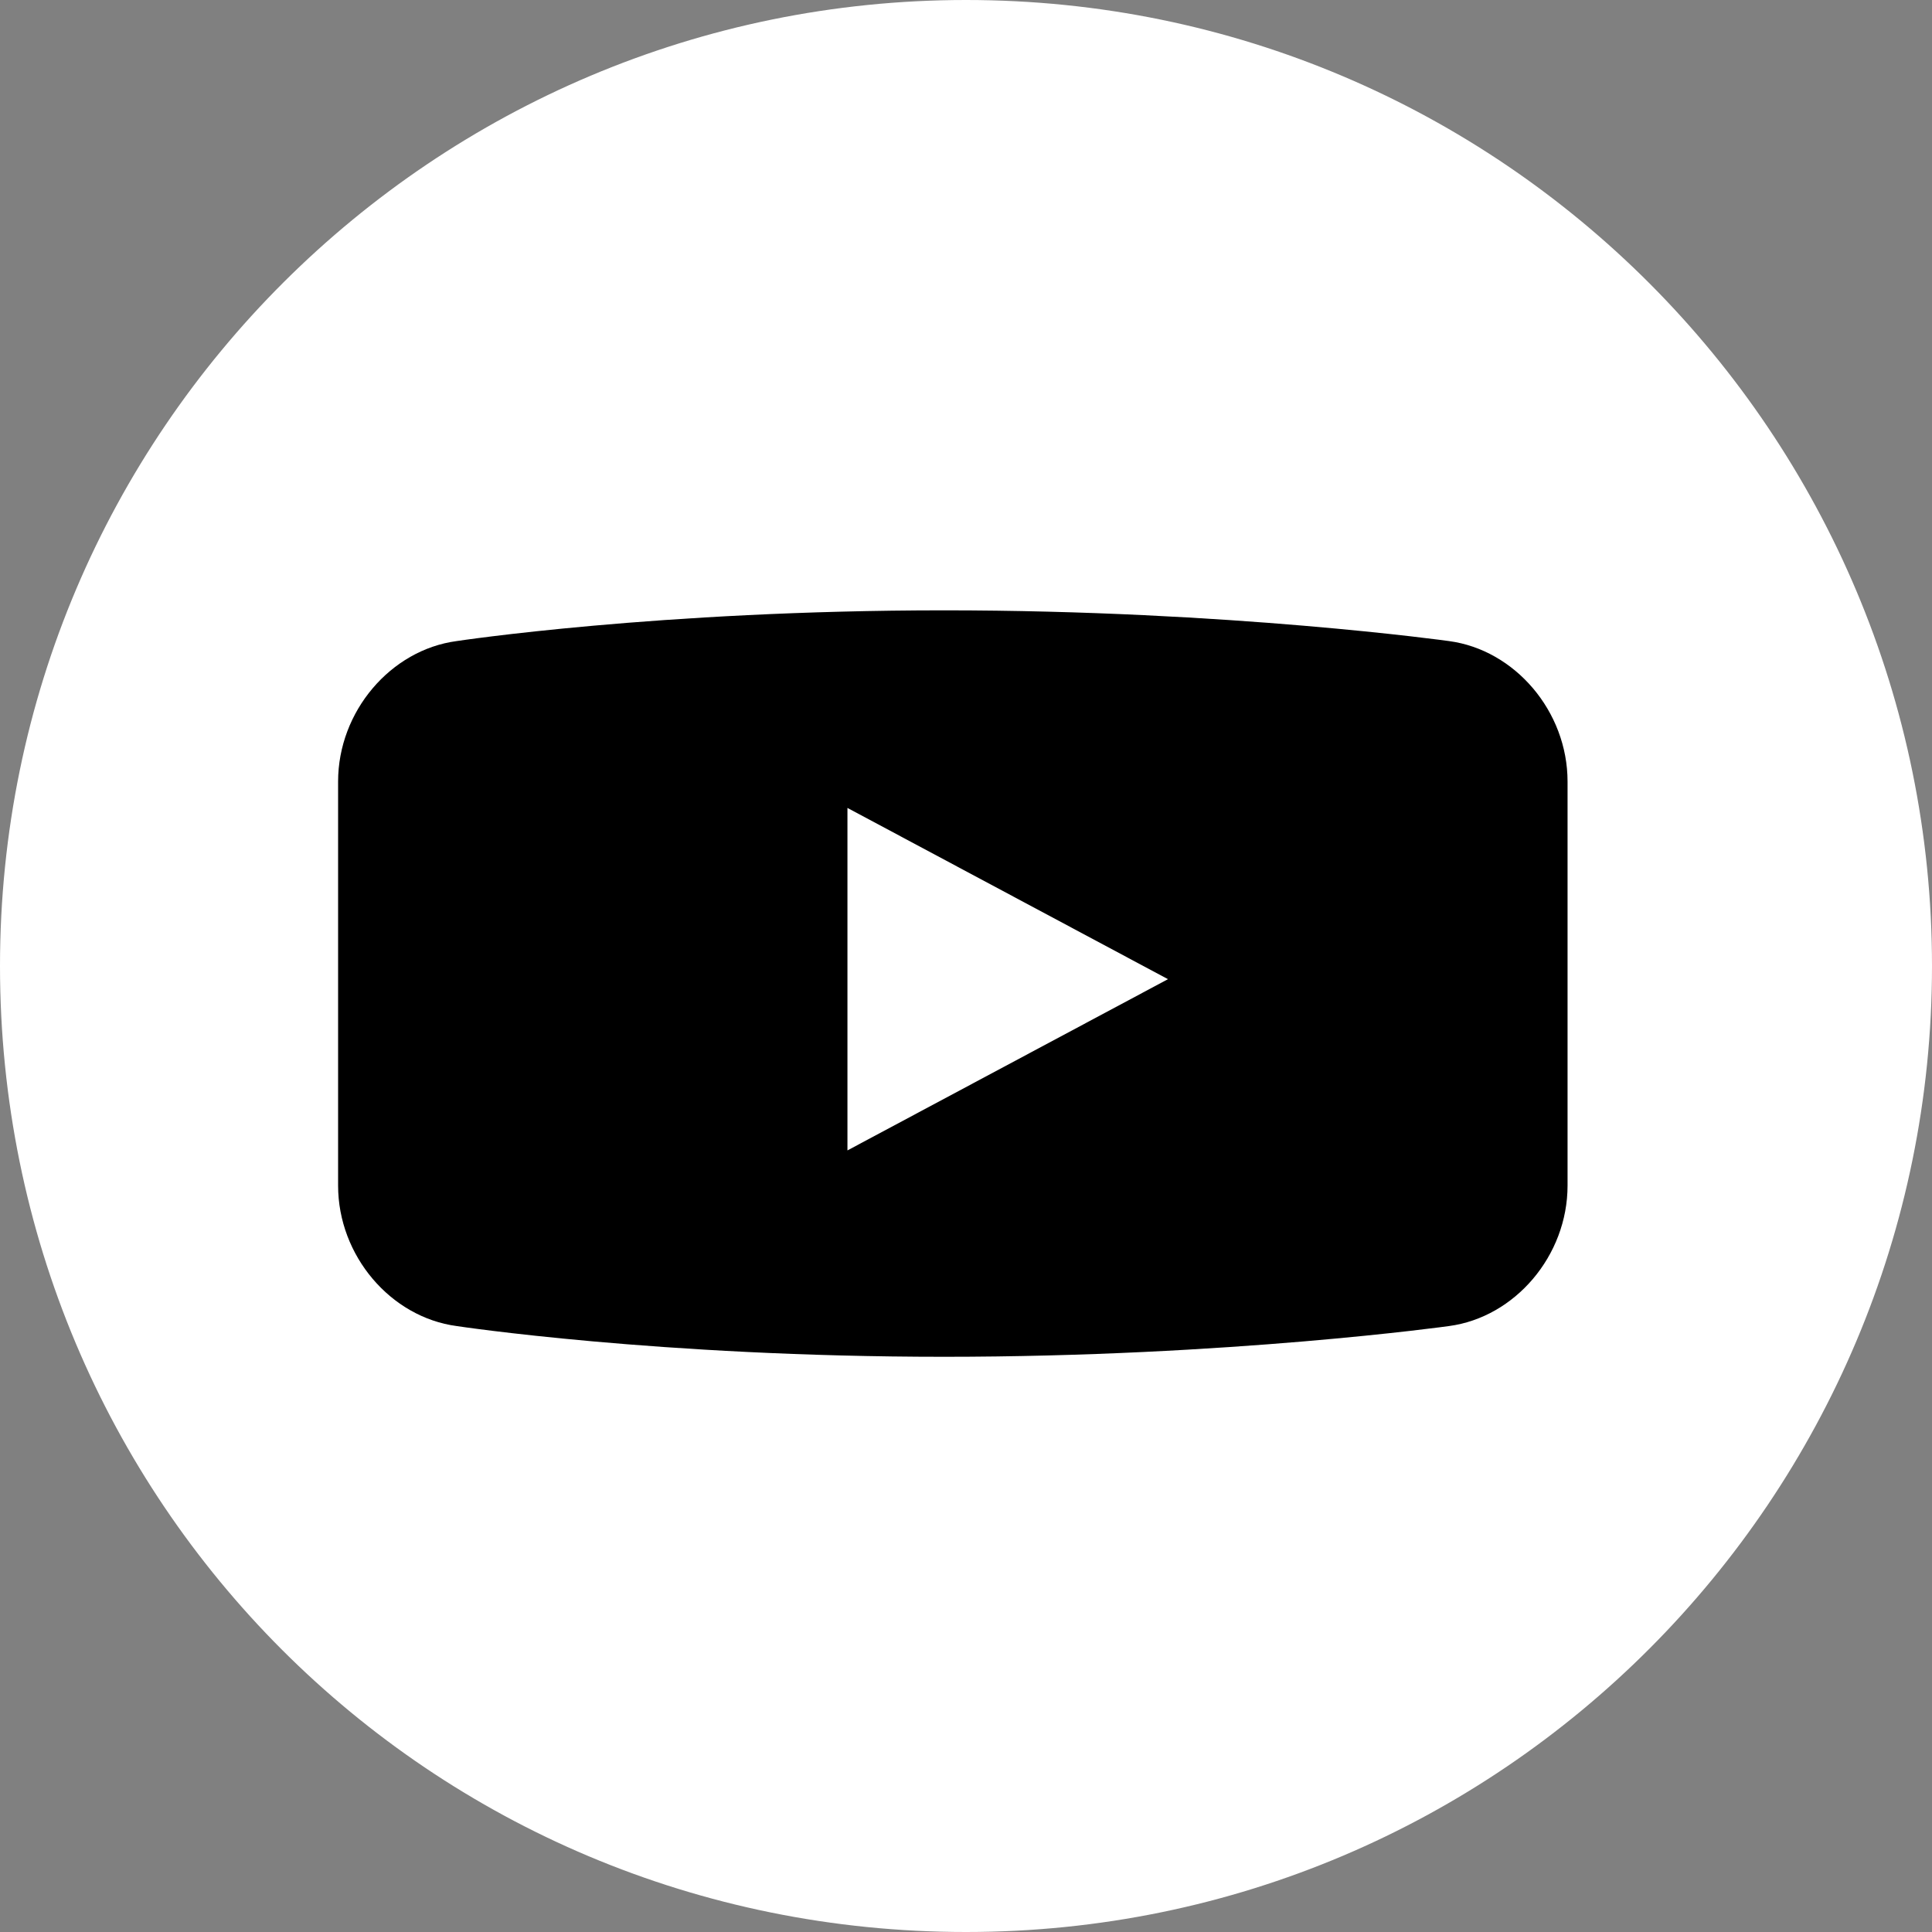
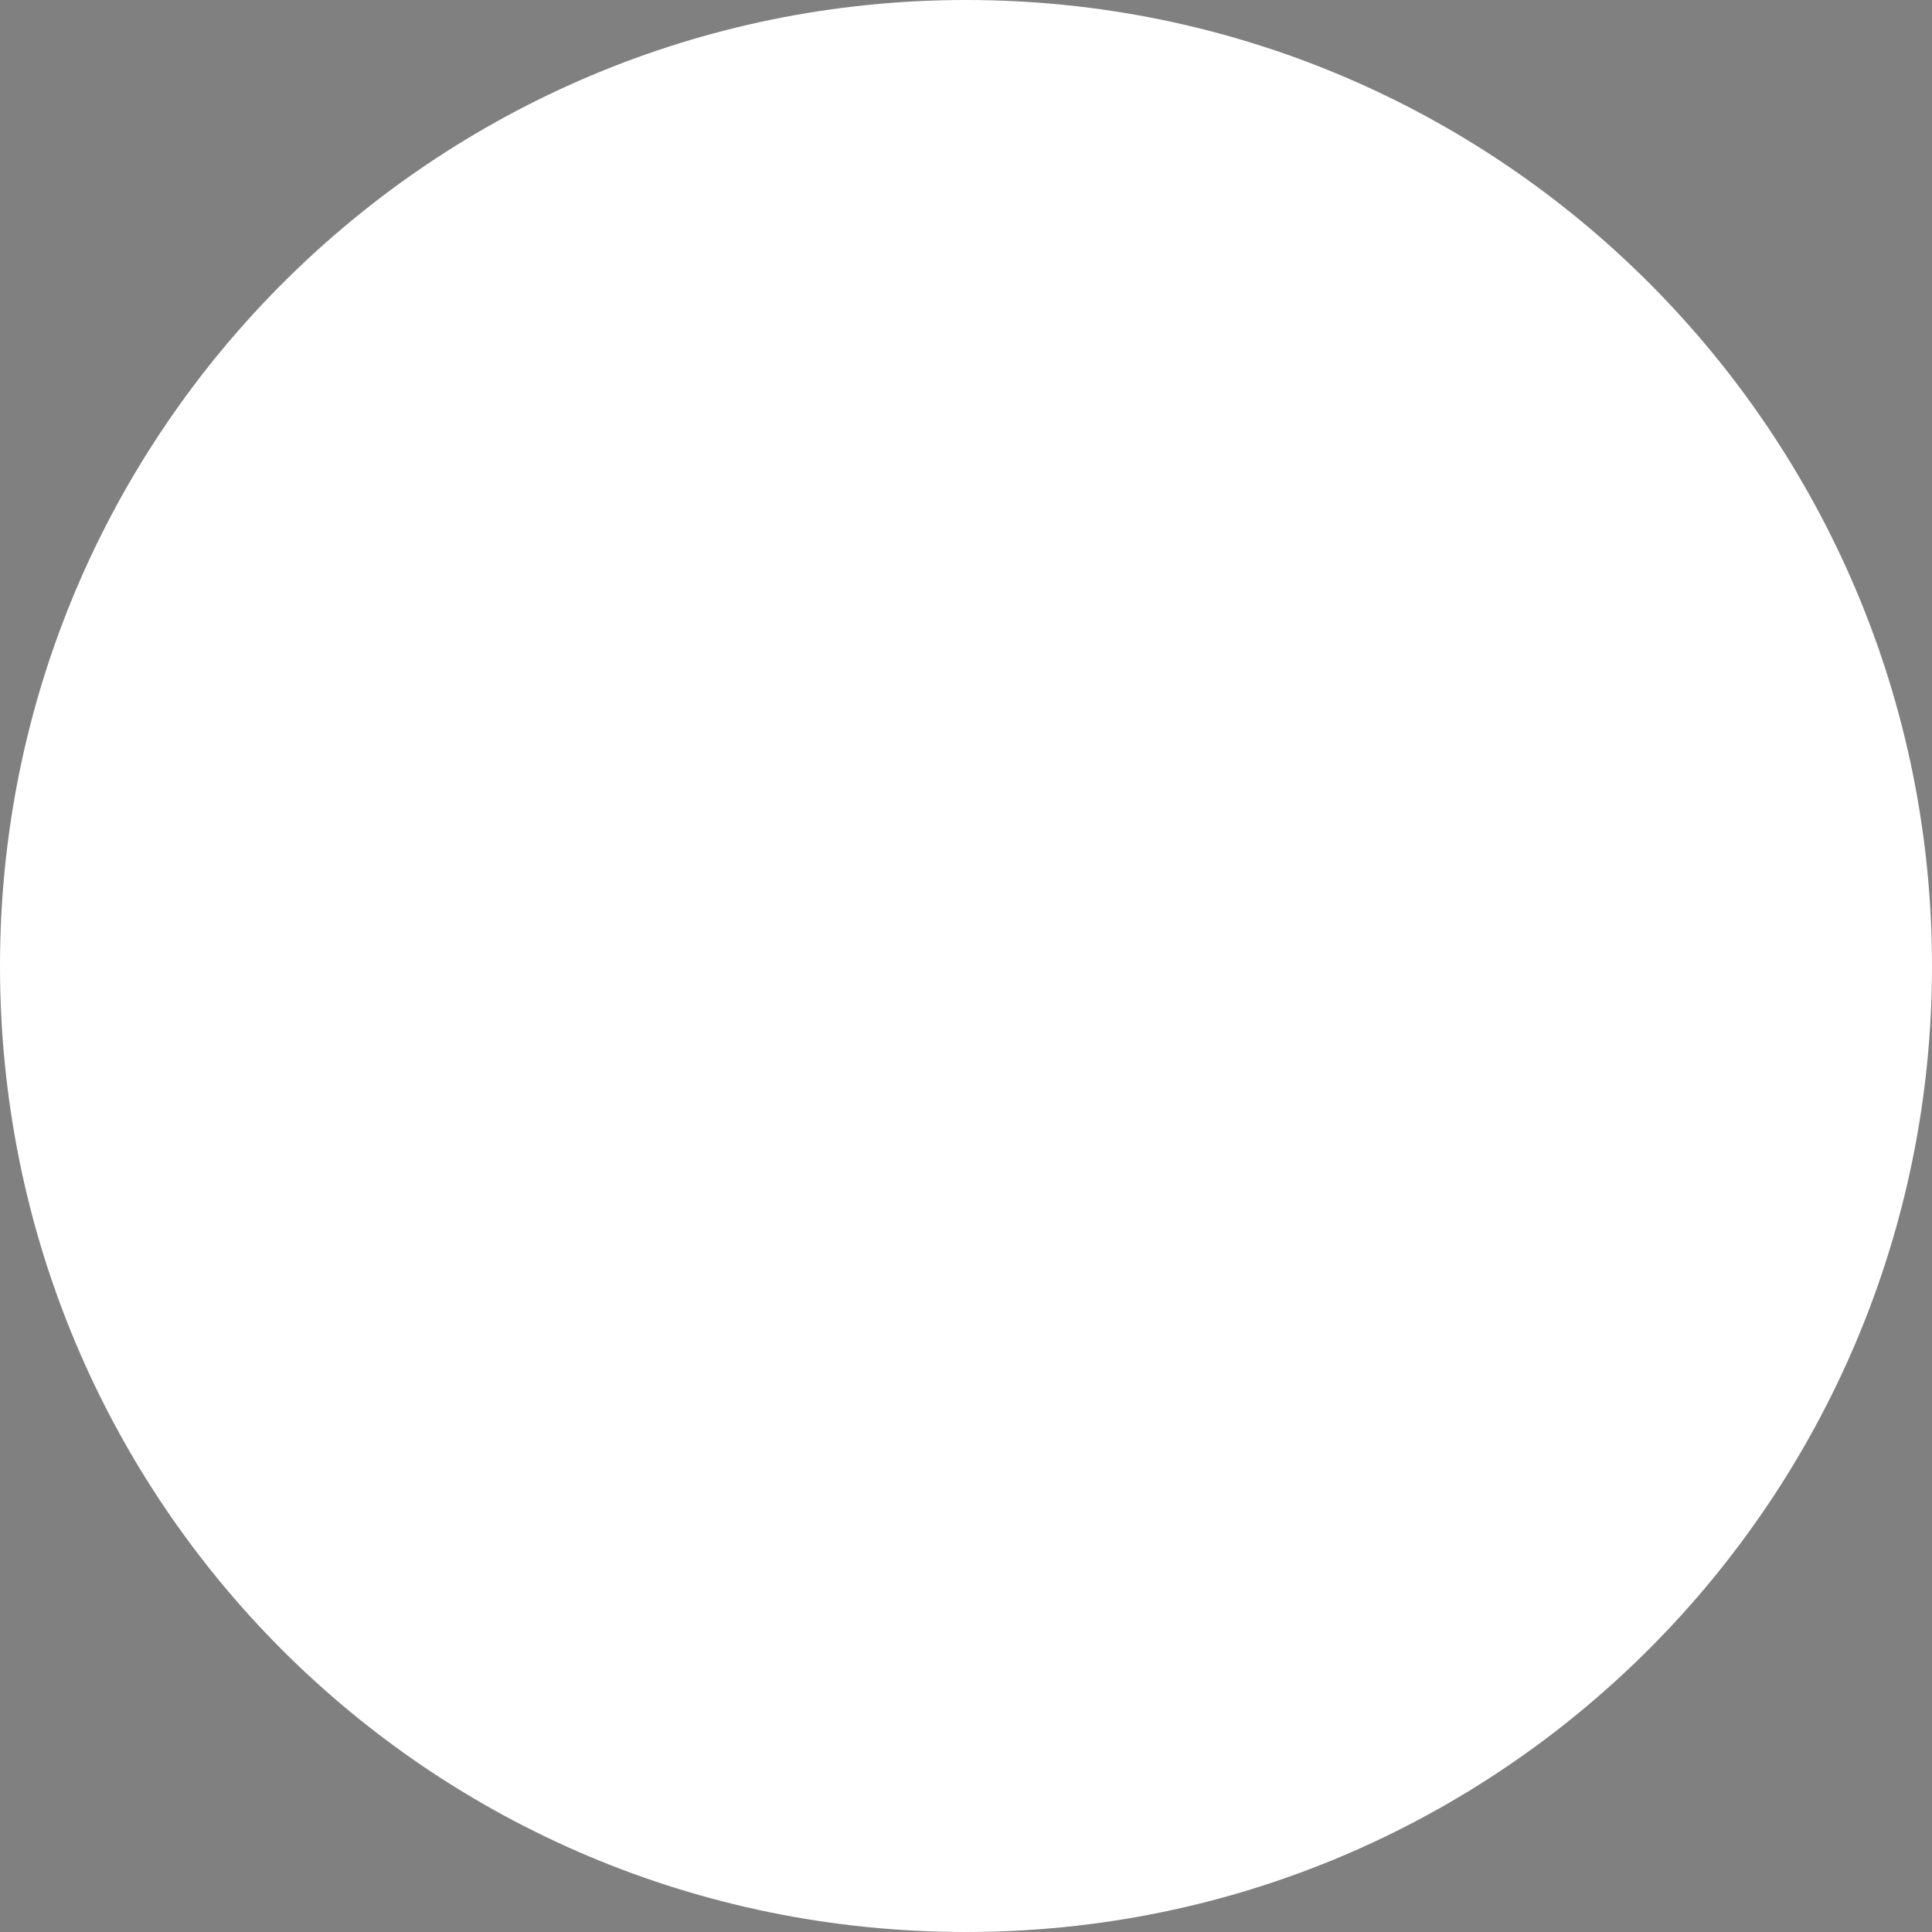
<svg xmlns="http://www.w3.org/2000/svg" id="_レイヤー_1" data-name="レイヤー 1" version="1.1" viewBox="0 0 44 44">
  <rect x="0" y="0" width="44" height="44" fill="#808080" stroke="none" />
  <defs>
    <style>
      .cls-1 {
        fill: #000;
      }

      .cls-1, .cls-2 {
        stroke-width: 0px;
      }

      .cls-2 {
        fill: #fff;
        fill-rule: evenodd;
      }
    </style>
  </defs>
  <path class="cls-2" d="M22,0C34.2,0,44,9.9,44,22s-9.8,22-22,22S0,34.2,0,22,9.9,0,22,0Z" />
-   <path class="cls-1" d="M33,14.6h0s-5-.7-11.5-.7-11.1.7-11.1.7h0c-1.5.2-2.7,1.6-2.7,3.2v9.2c0,1.6,1.2,3,2.7,3.2,0,0,4.6.7,11.1.7s11.5-.7,11.5-.7c1.5-.2,2.7-1.6,2.7-3.2v-9.2c0-1.6-1.2-3-2.7-3.2ZM19.3,26.3v-7.9l7.3,3.9-7.3,3.9Z" />
</svg>